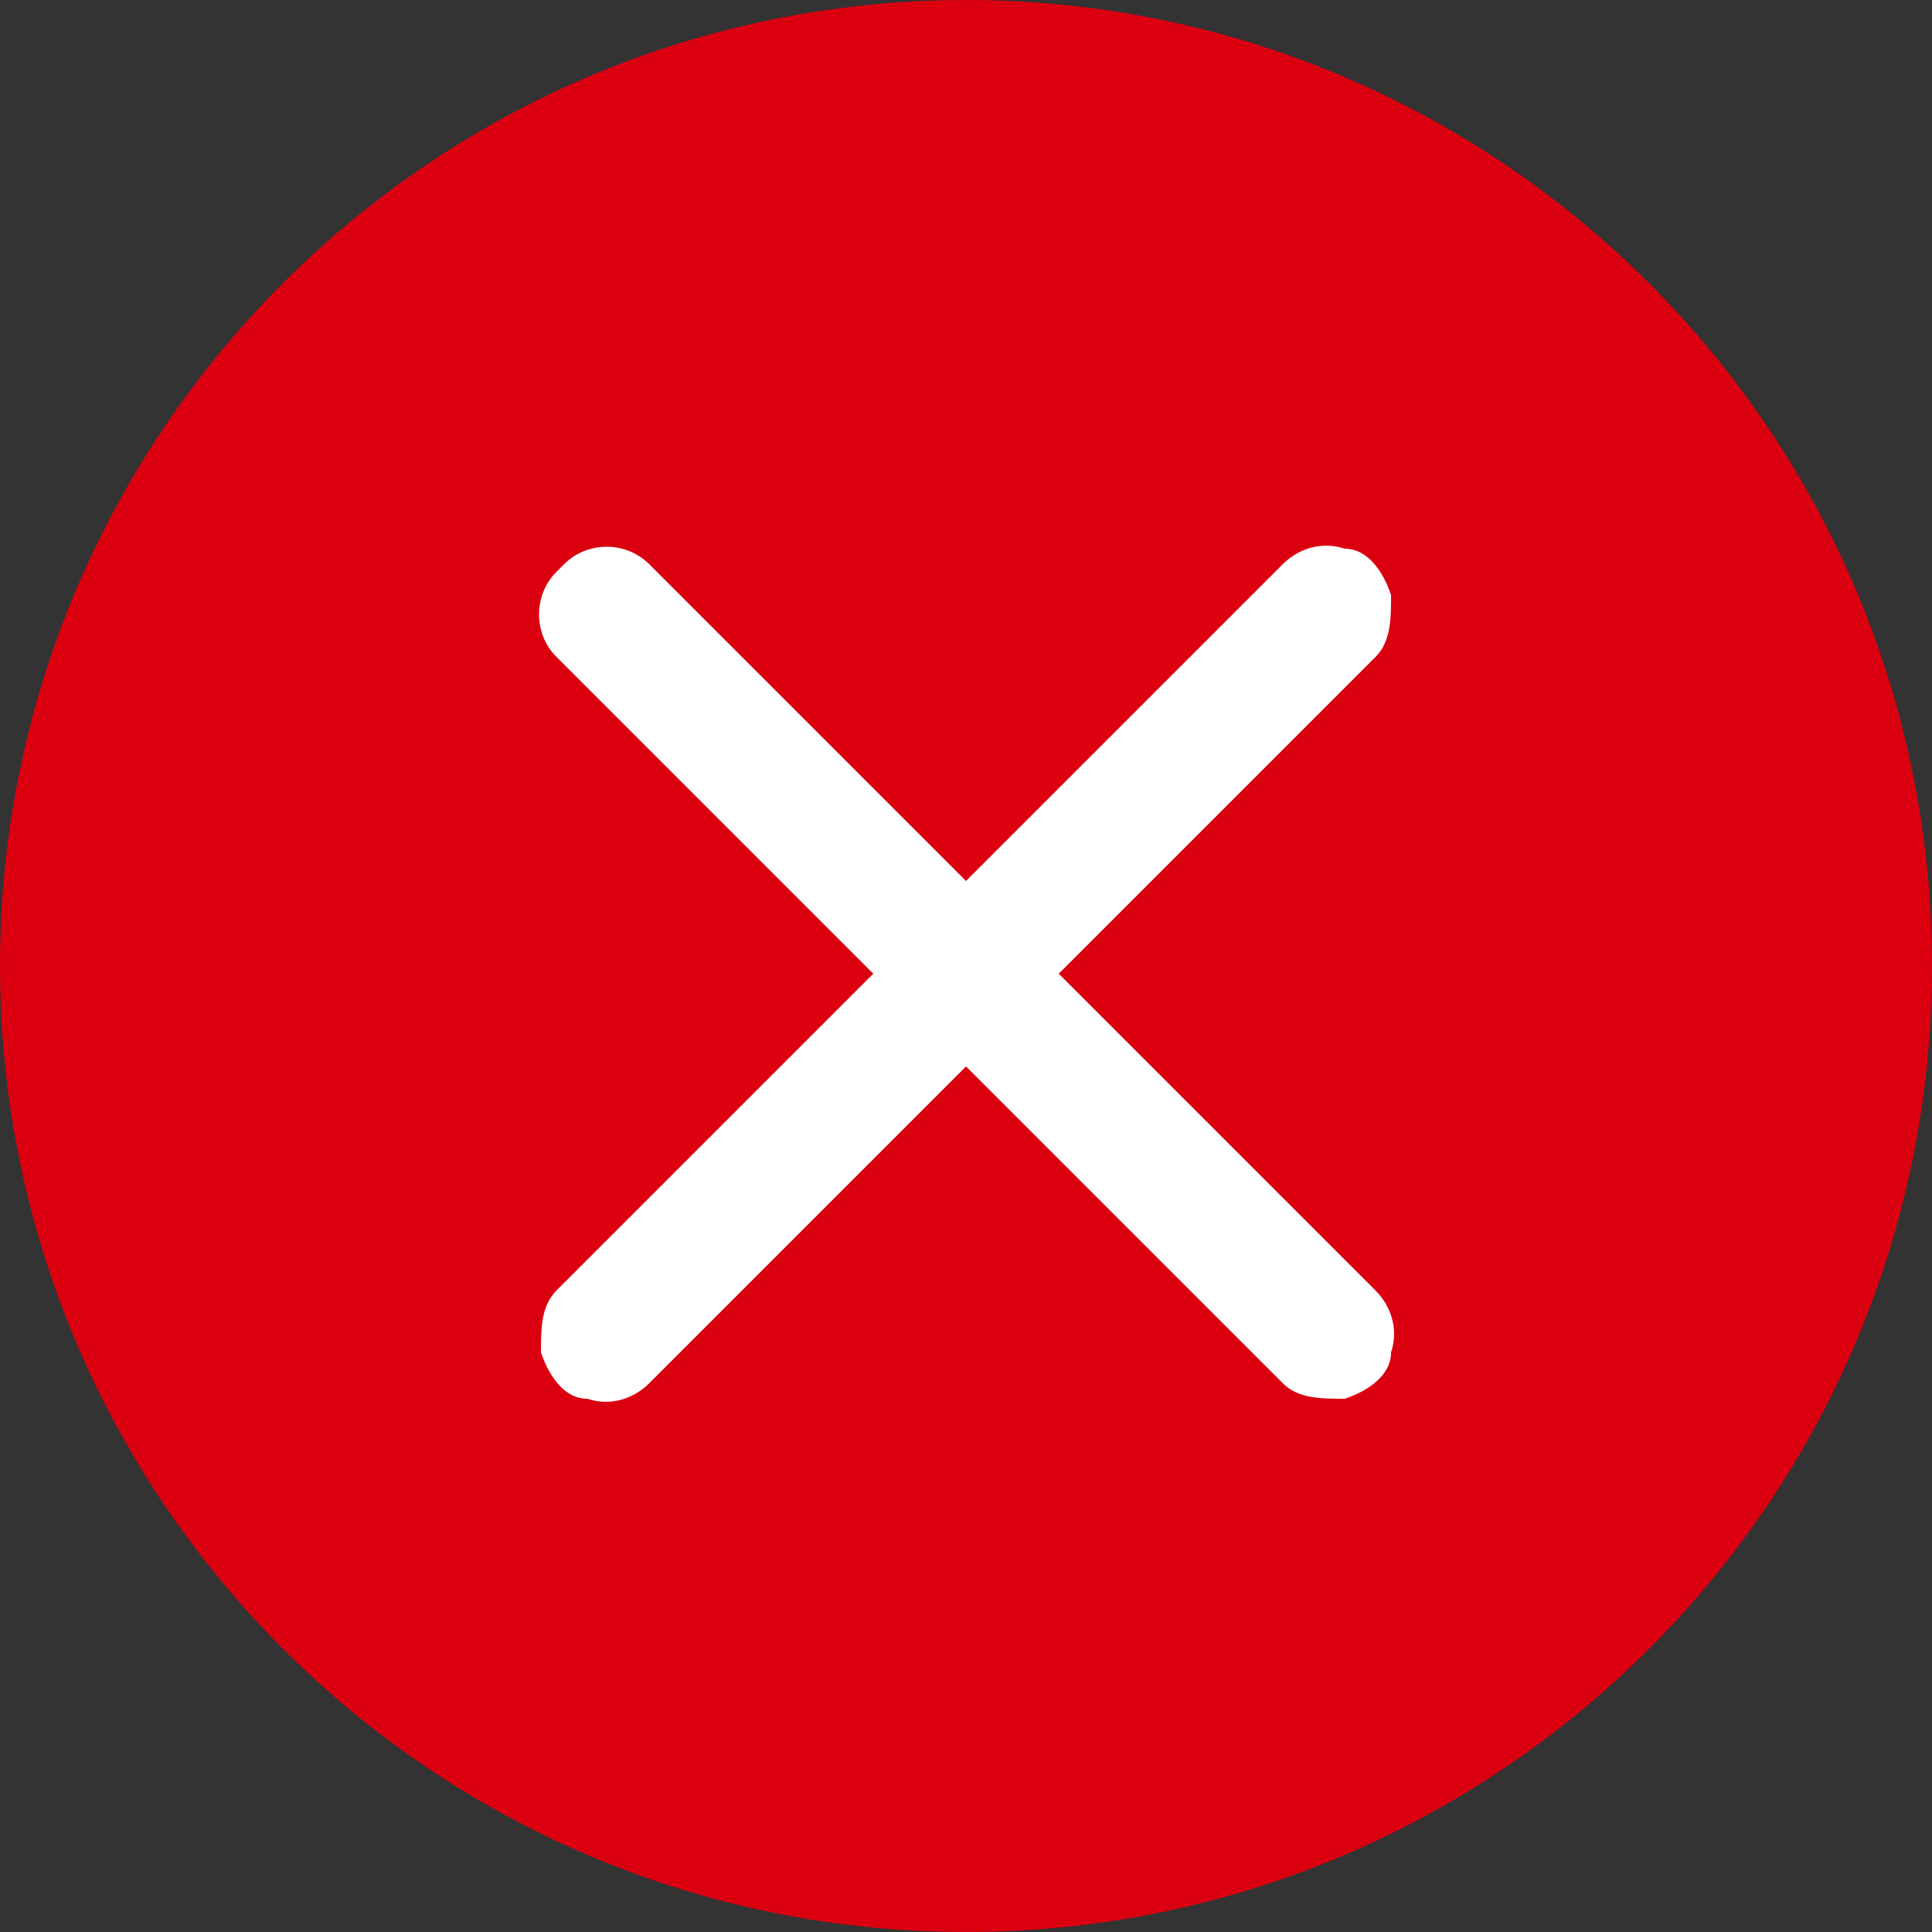
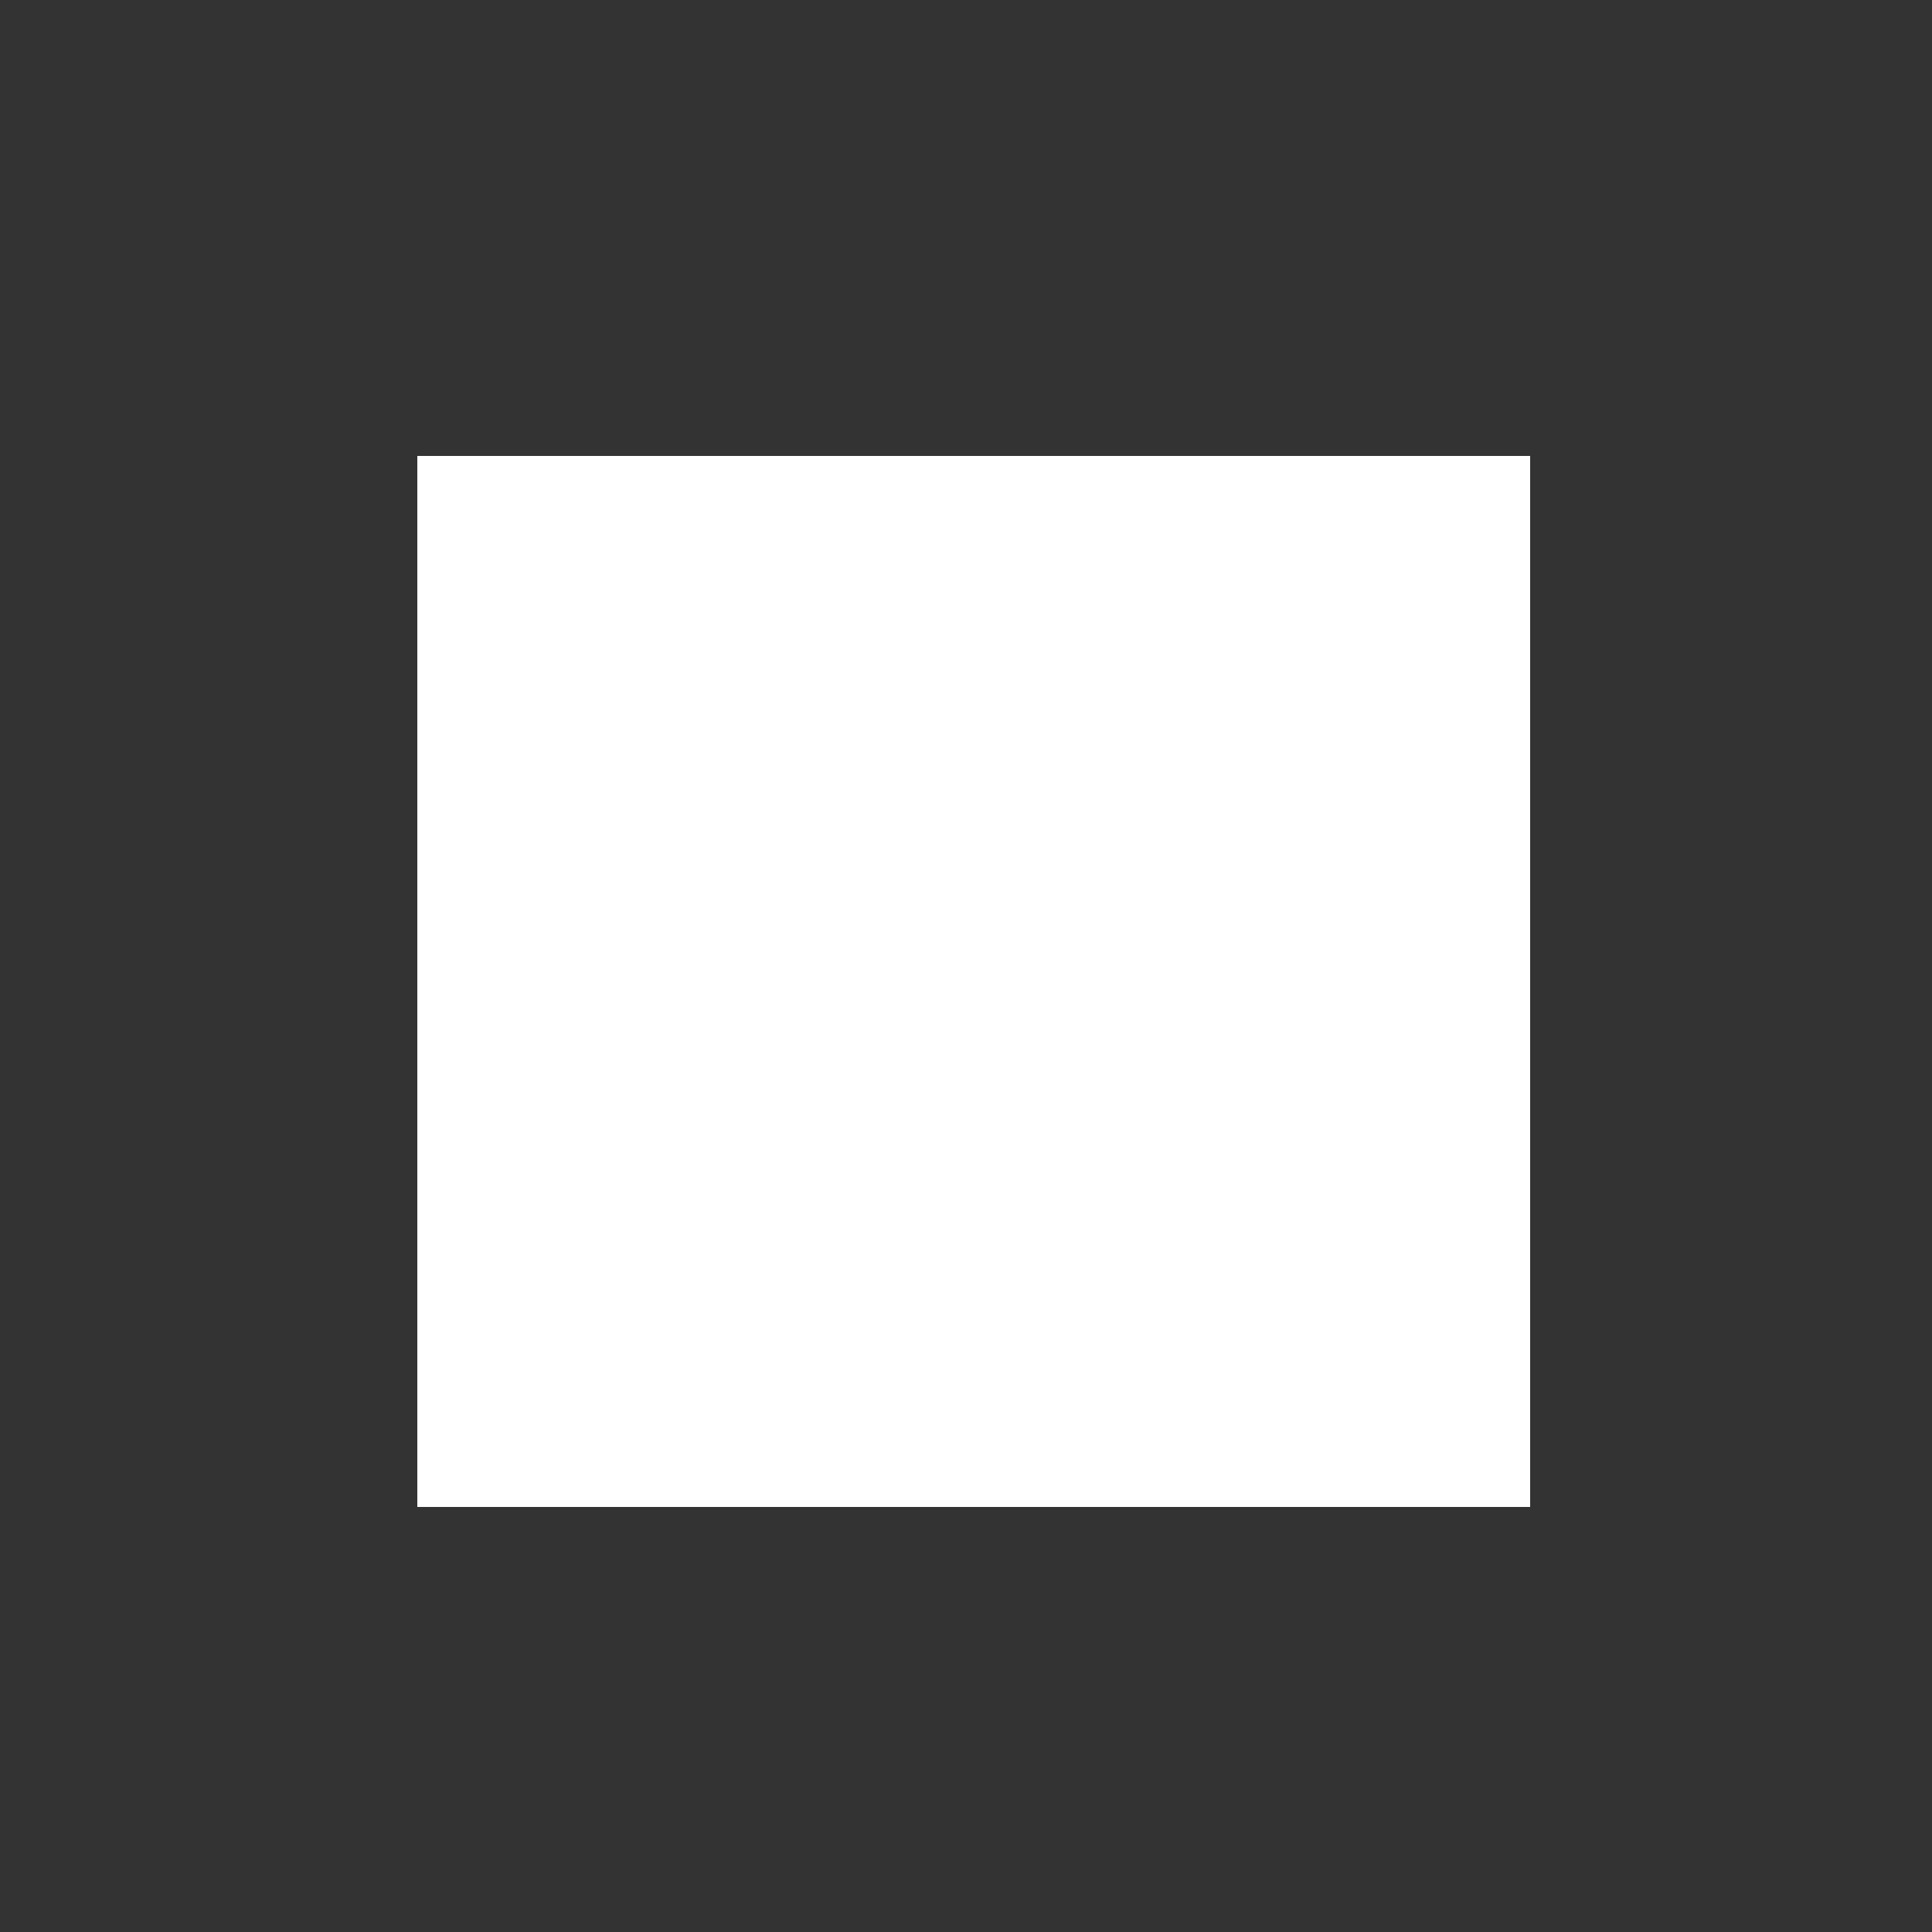
<svg xmlns="http://www.w3.org/2000/svg" version="1.1" viewBox="0 0 25 25">
  <rect x="0" y="0" width="25" height="25" fill="#333333" stroke="none" />
  <defs>
    <style>
      .st0 {
        fill: #fff;
      }

      .st1 {
        fill: #db0010;
        fill-rule: evenodd;
      }
    </style>
  </defs>
  <g id="Layer_2">
    <rect class="st0" x="5.4" y="5.9" width="14.4" height="13.6" />
  </g>
  <g id="Layer_1">
-     <path class="st1" d="M12.5,25c6.9,0,12.5-5.6,12.5-12.5S19.4,0,12.5,0,0,5.6,0,12.5s5.6,12.5,12.5,12.5ZM7.3,7.3c.3-.3.8-.3,1.1,0l4.1,4.1,4.1-4.1c.2-.2.5-.3.8-.2.3,0,.5.3.6.6,0,.3,0,.6-.2.8l-4.1,4.1,4.1,4.1c.2.2.3.5.2.8,0,.3-.3.5-.6.6-.3,0-.6,0-.8-.2l-4.1-4.1-4.1,4.1c-.2.2-.5.3-.8.2-.3,0-.5-.3-.6-.6,0-.3,0-.6.2-.8l4.1-4.1-4.1-4.1c-.3-.3-.3-.8,0-1.1Z" />
-   </g>
+     </g>
</svg>